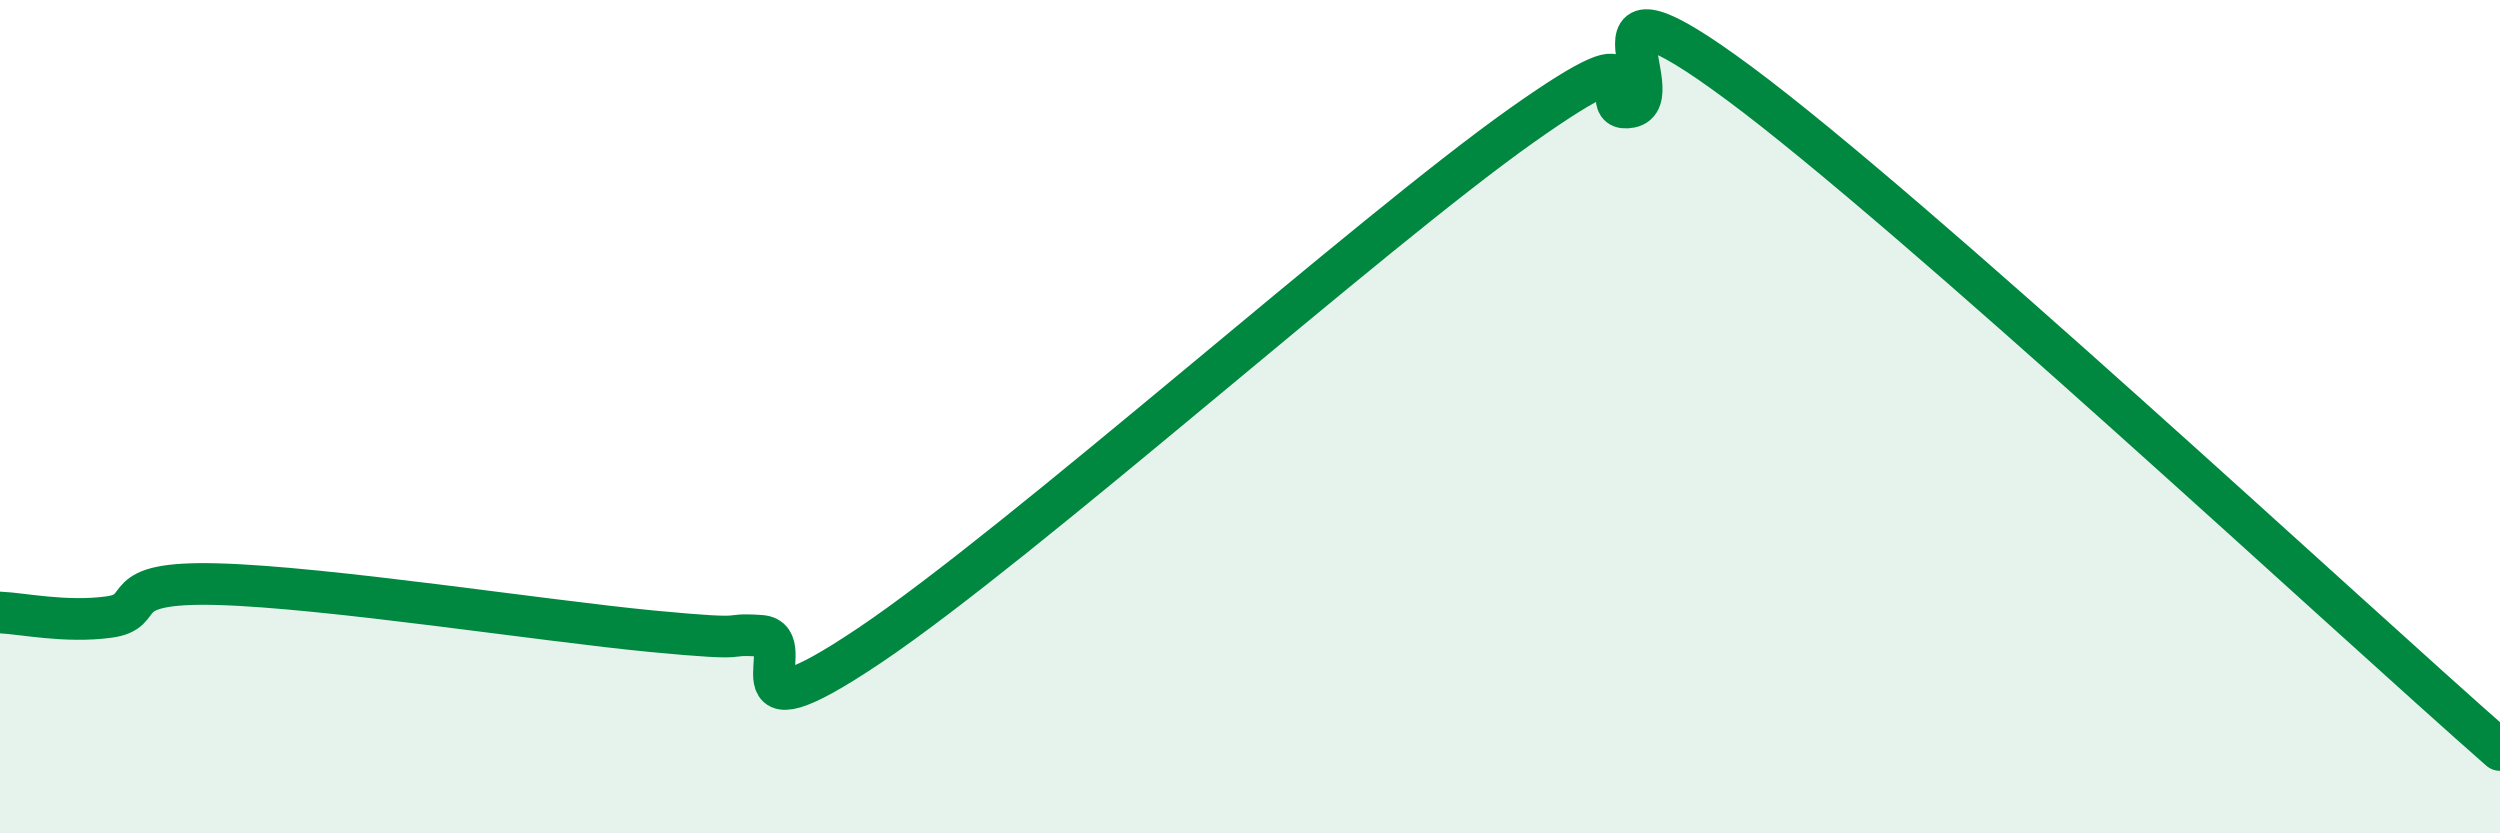
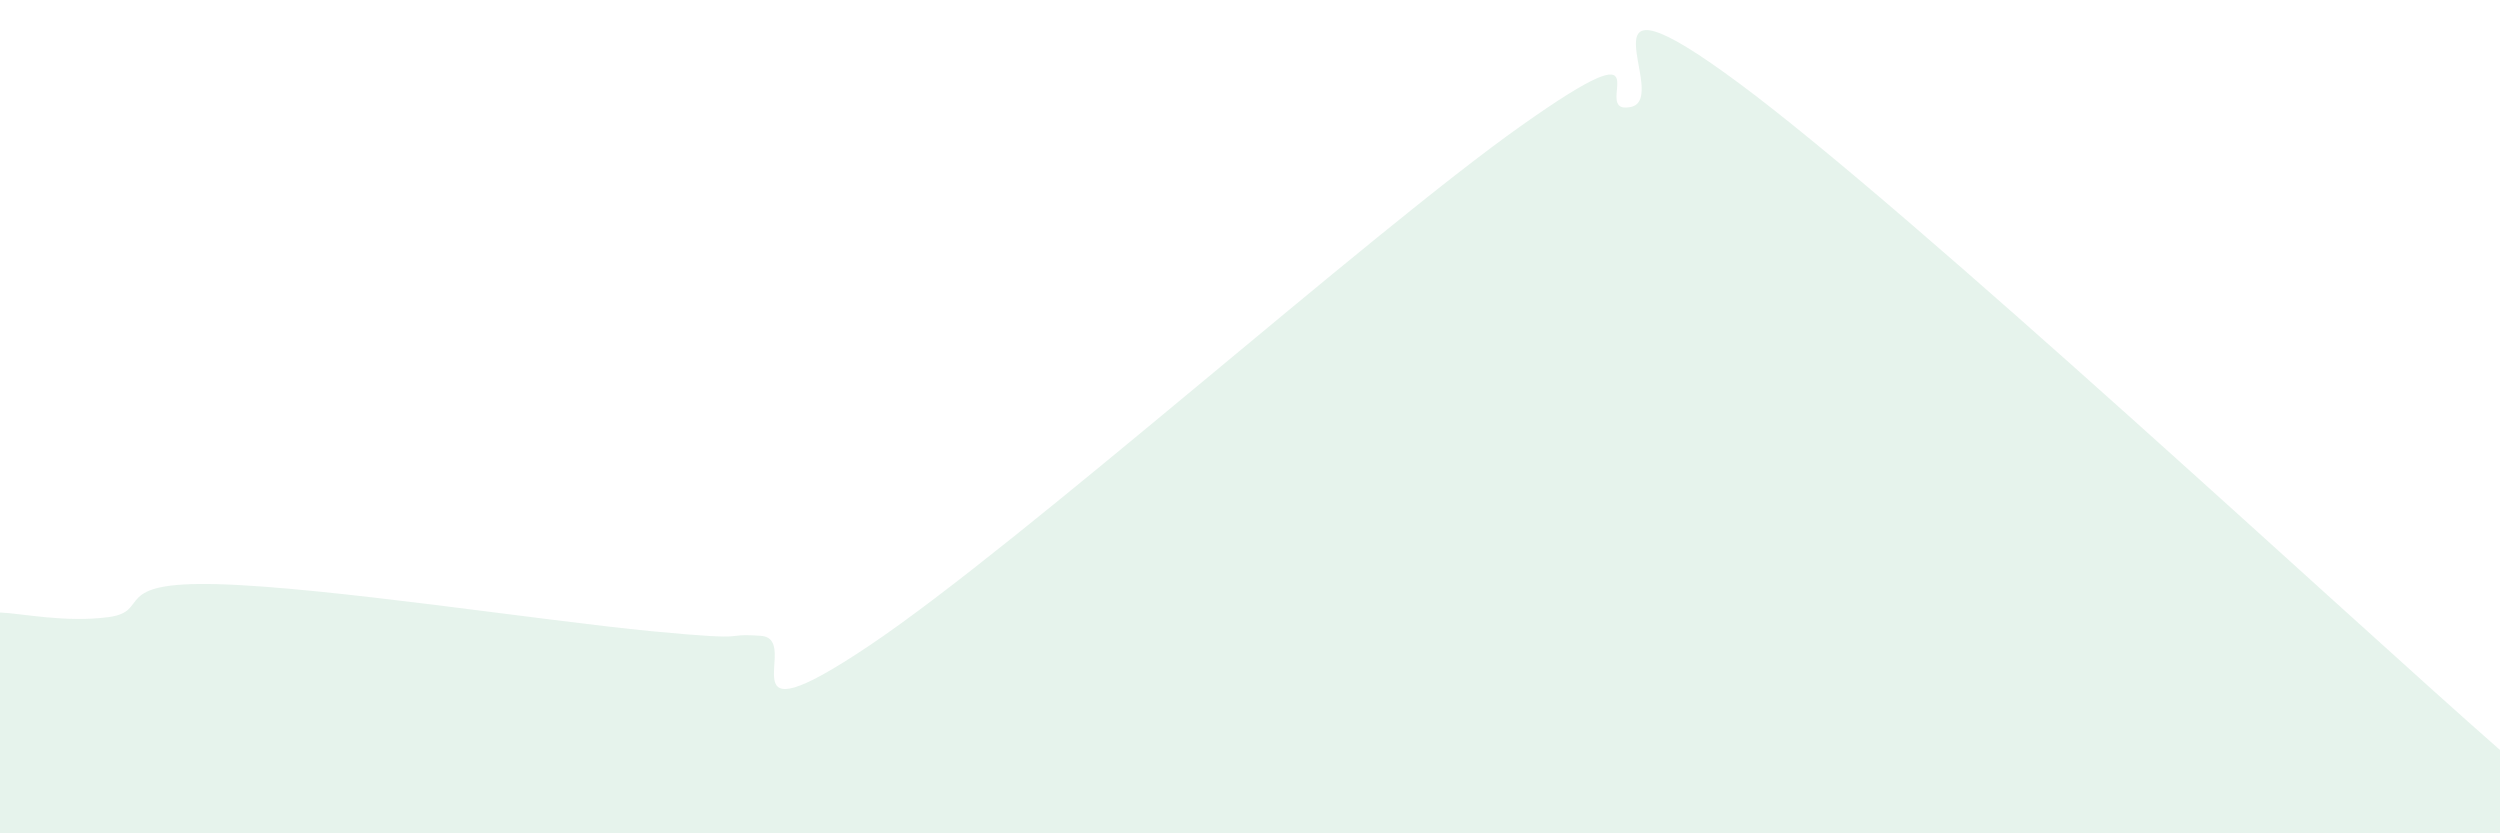
<svg xmlns="http://www.w3.org/2000/svg" width="60" height="20" viewBox="0 0 60 20">
  <path d="M 0,14.7 C 0.52,14.72 1.57,14.95 2.61,14.81 C 3.65,14.67 2.61,13.95 5.22,14.02 C 7.83,14.09 13.04,14.9 15.65,15.15 C 18.26,15.4 17.22,15.19 18.26,15.26 C 19.3,15.33 17.22,17.94 20.87,15.49 C 24.52,13.04 32.87,5.59 36.52,3.01 C 40.17,0.43 38.09,2.77 39.13,2.57 C 40.17,2.37 37.57,-1.09 41.74,2 C 45.91,5.09 56.35,14.8 60,18L60 20L0 20Z" fill="#008740" opacity="0.1" stroke-linecap="round" stroke-linejoin="round" />
-   <path d="M 0,14.7 C 0.52,14.72 1.57,14.95 2.61,14.81 C 3.65,14.67 2.61,13.95 5.22,14.02 C 7.83,14.09 13.04,14.9 15.65,15.15 C 18.26,15.4 17.22,15.19 18.26,15.26 C 19.3,15.33 17.22,17.94 20.87,15.49 C 24.52,13.04 32.87,5.59 36.52,3.01 C 40.17,0.43 38.09,2.77 39.13,2.57 C 40.17,2.37 37.57,-1.09 41.74,2 C 45.91,5.09 56.35,14.8 60,18" stroke="#008740" stroke-width="1" fill="none" stroke-linecap="round" stroke-linejoin="round" />
</svg>